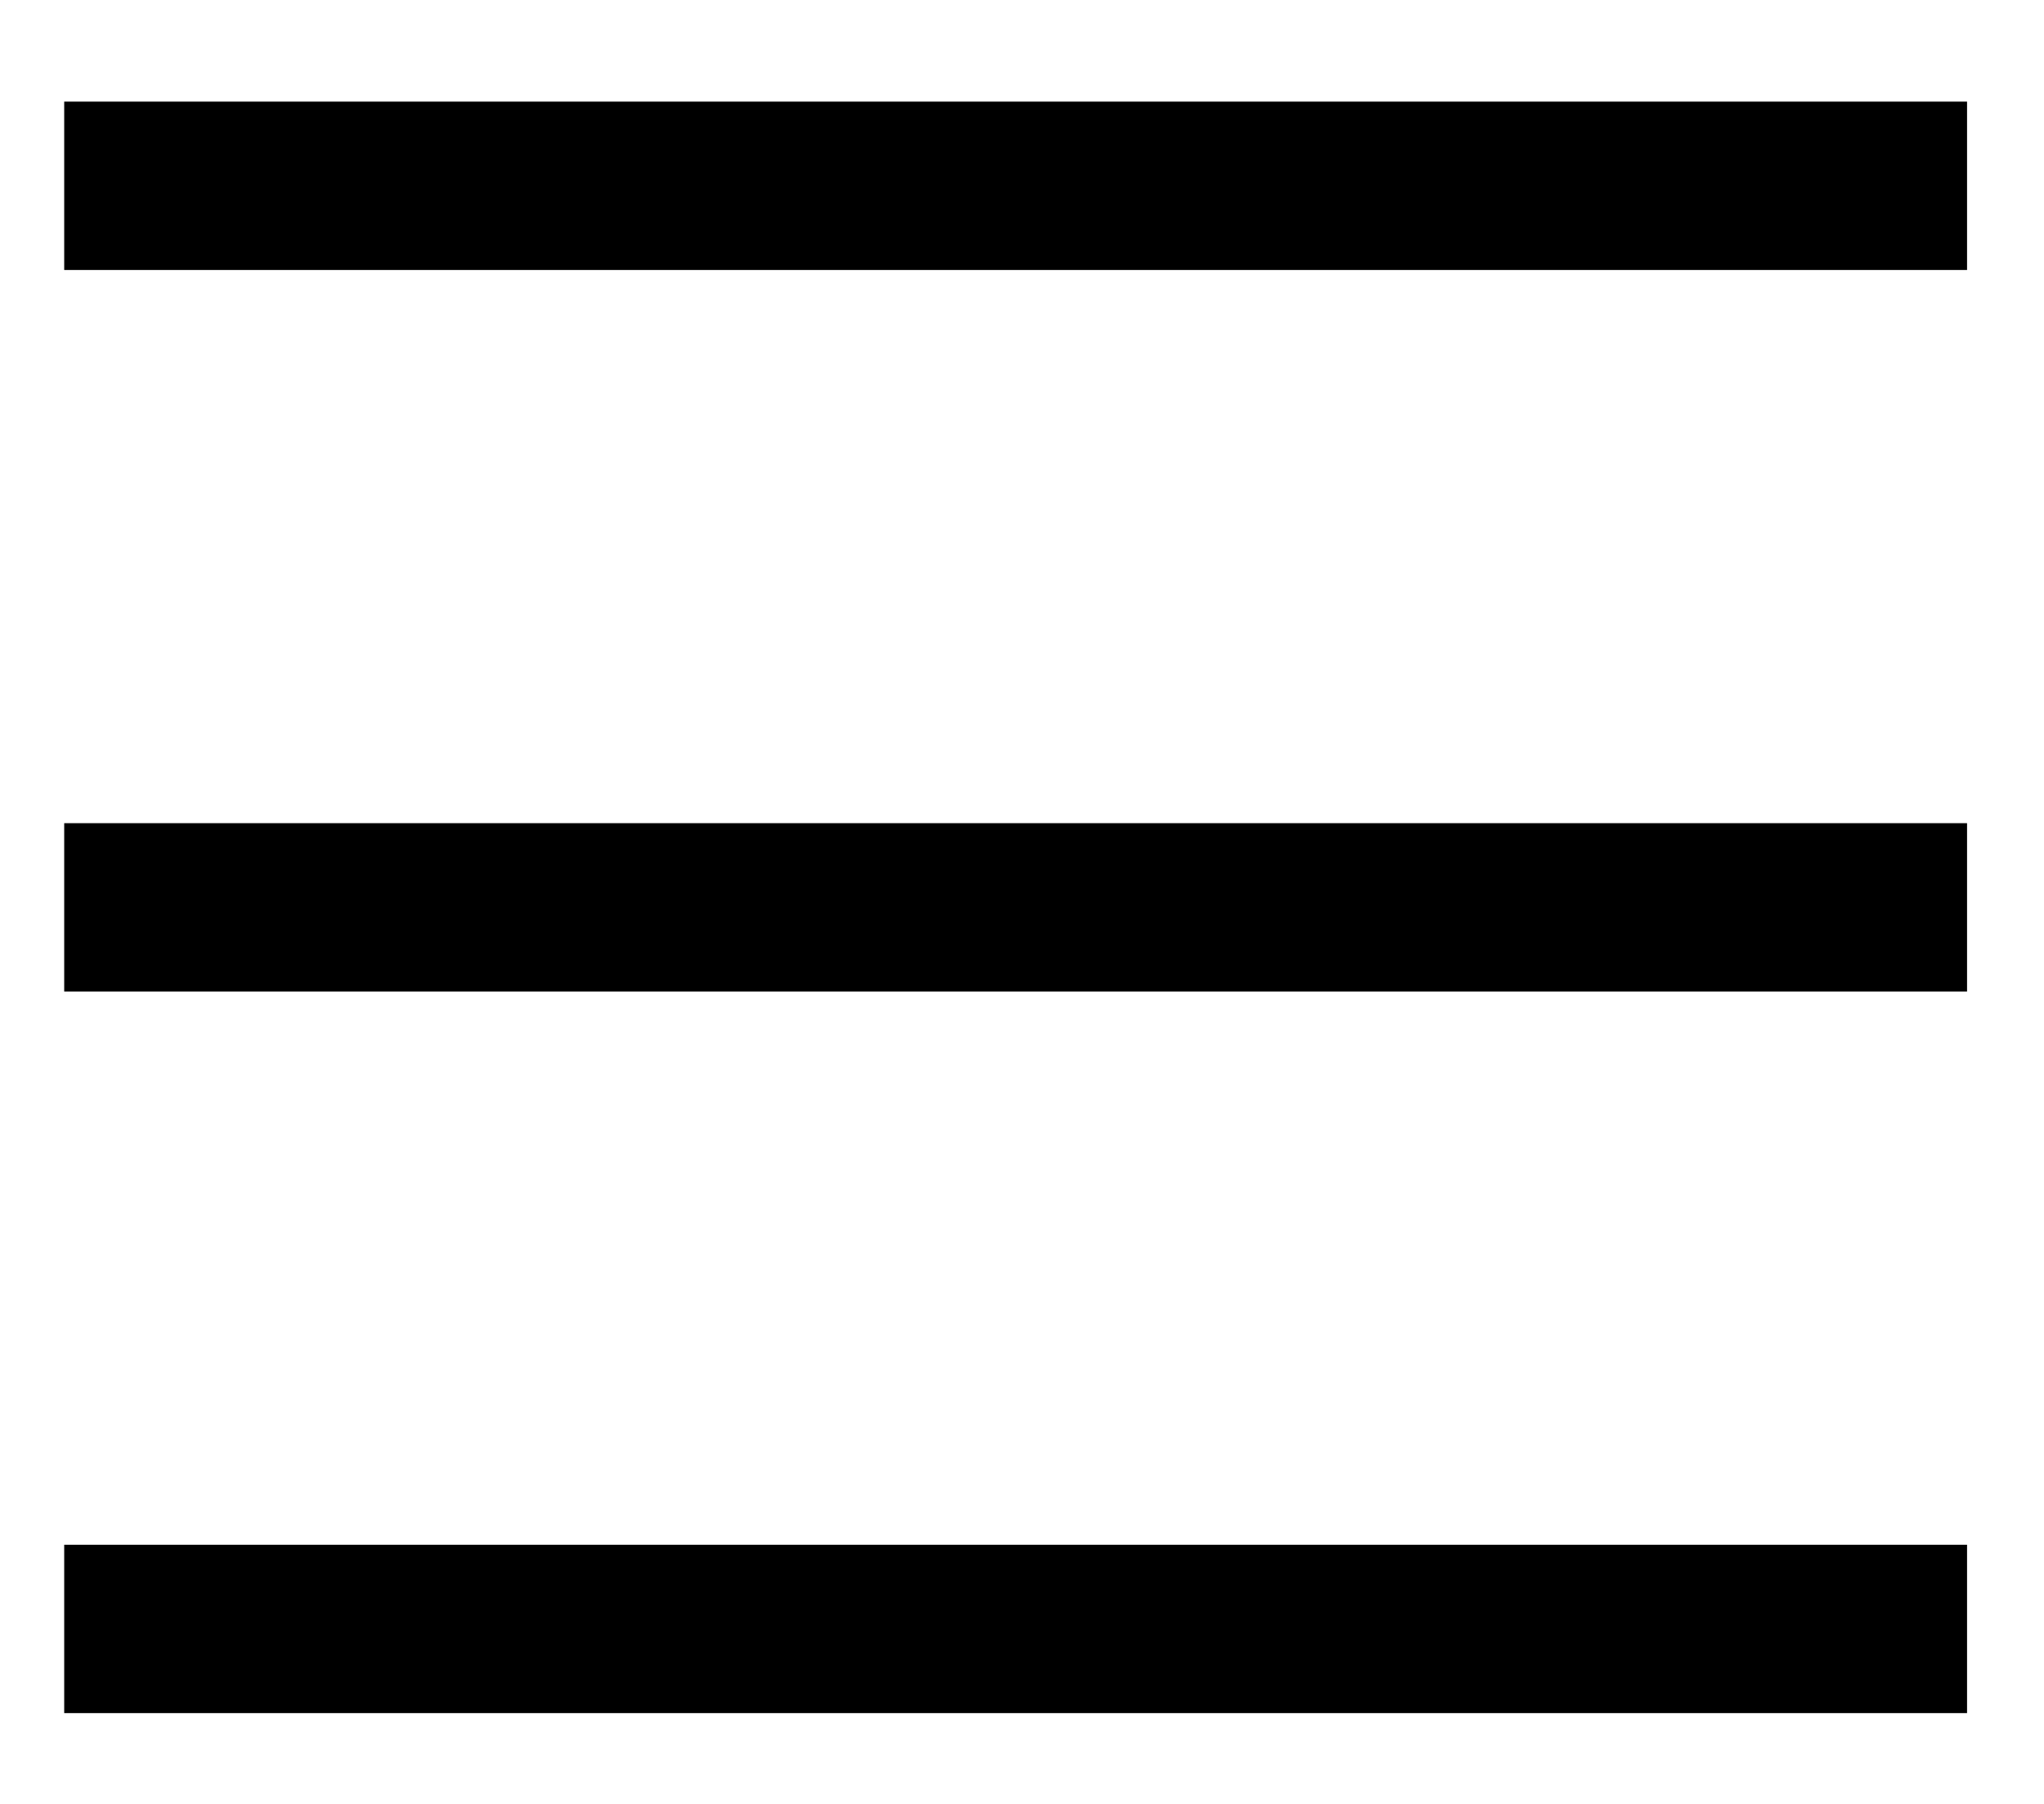
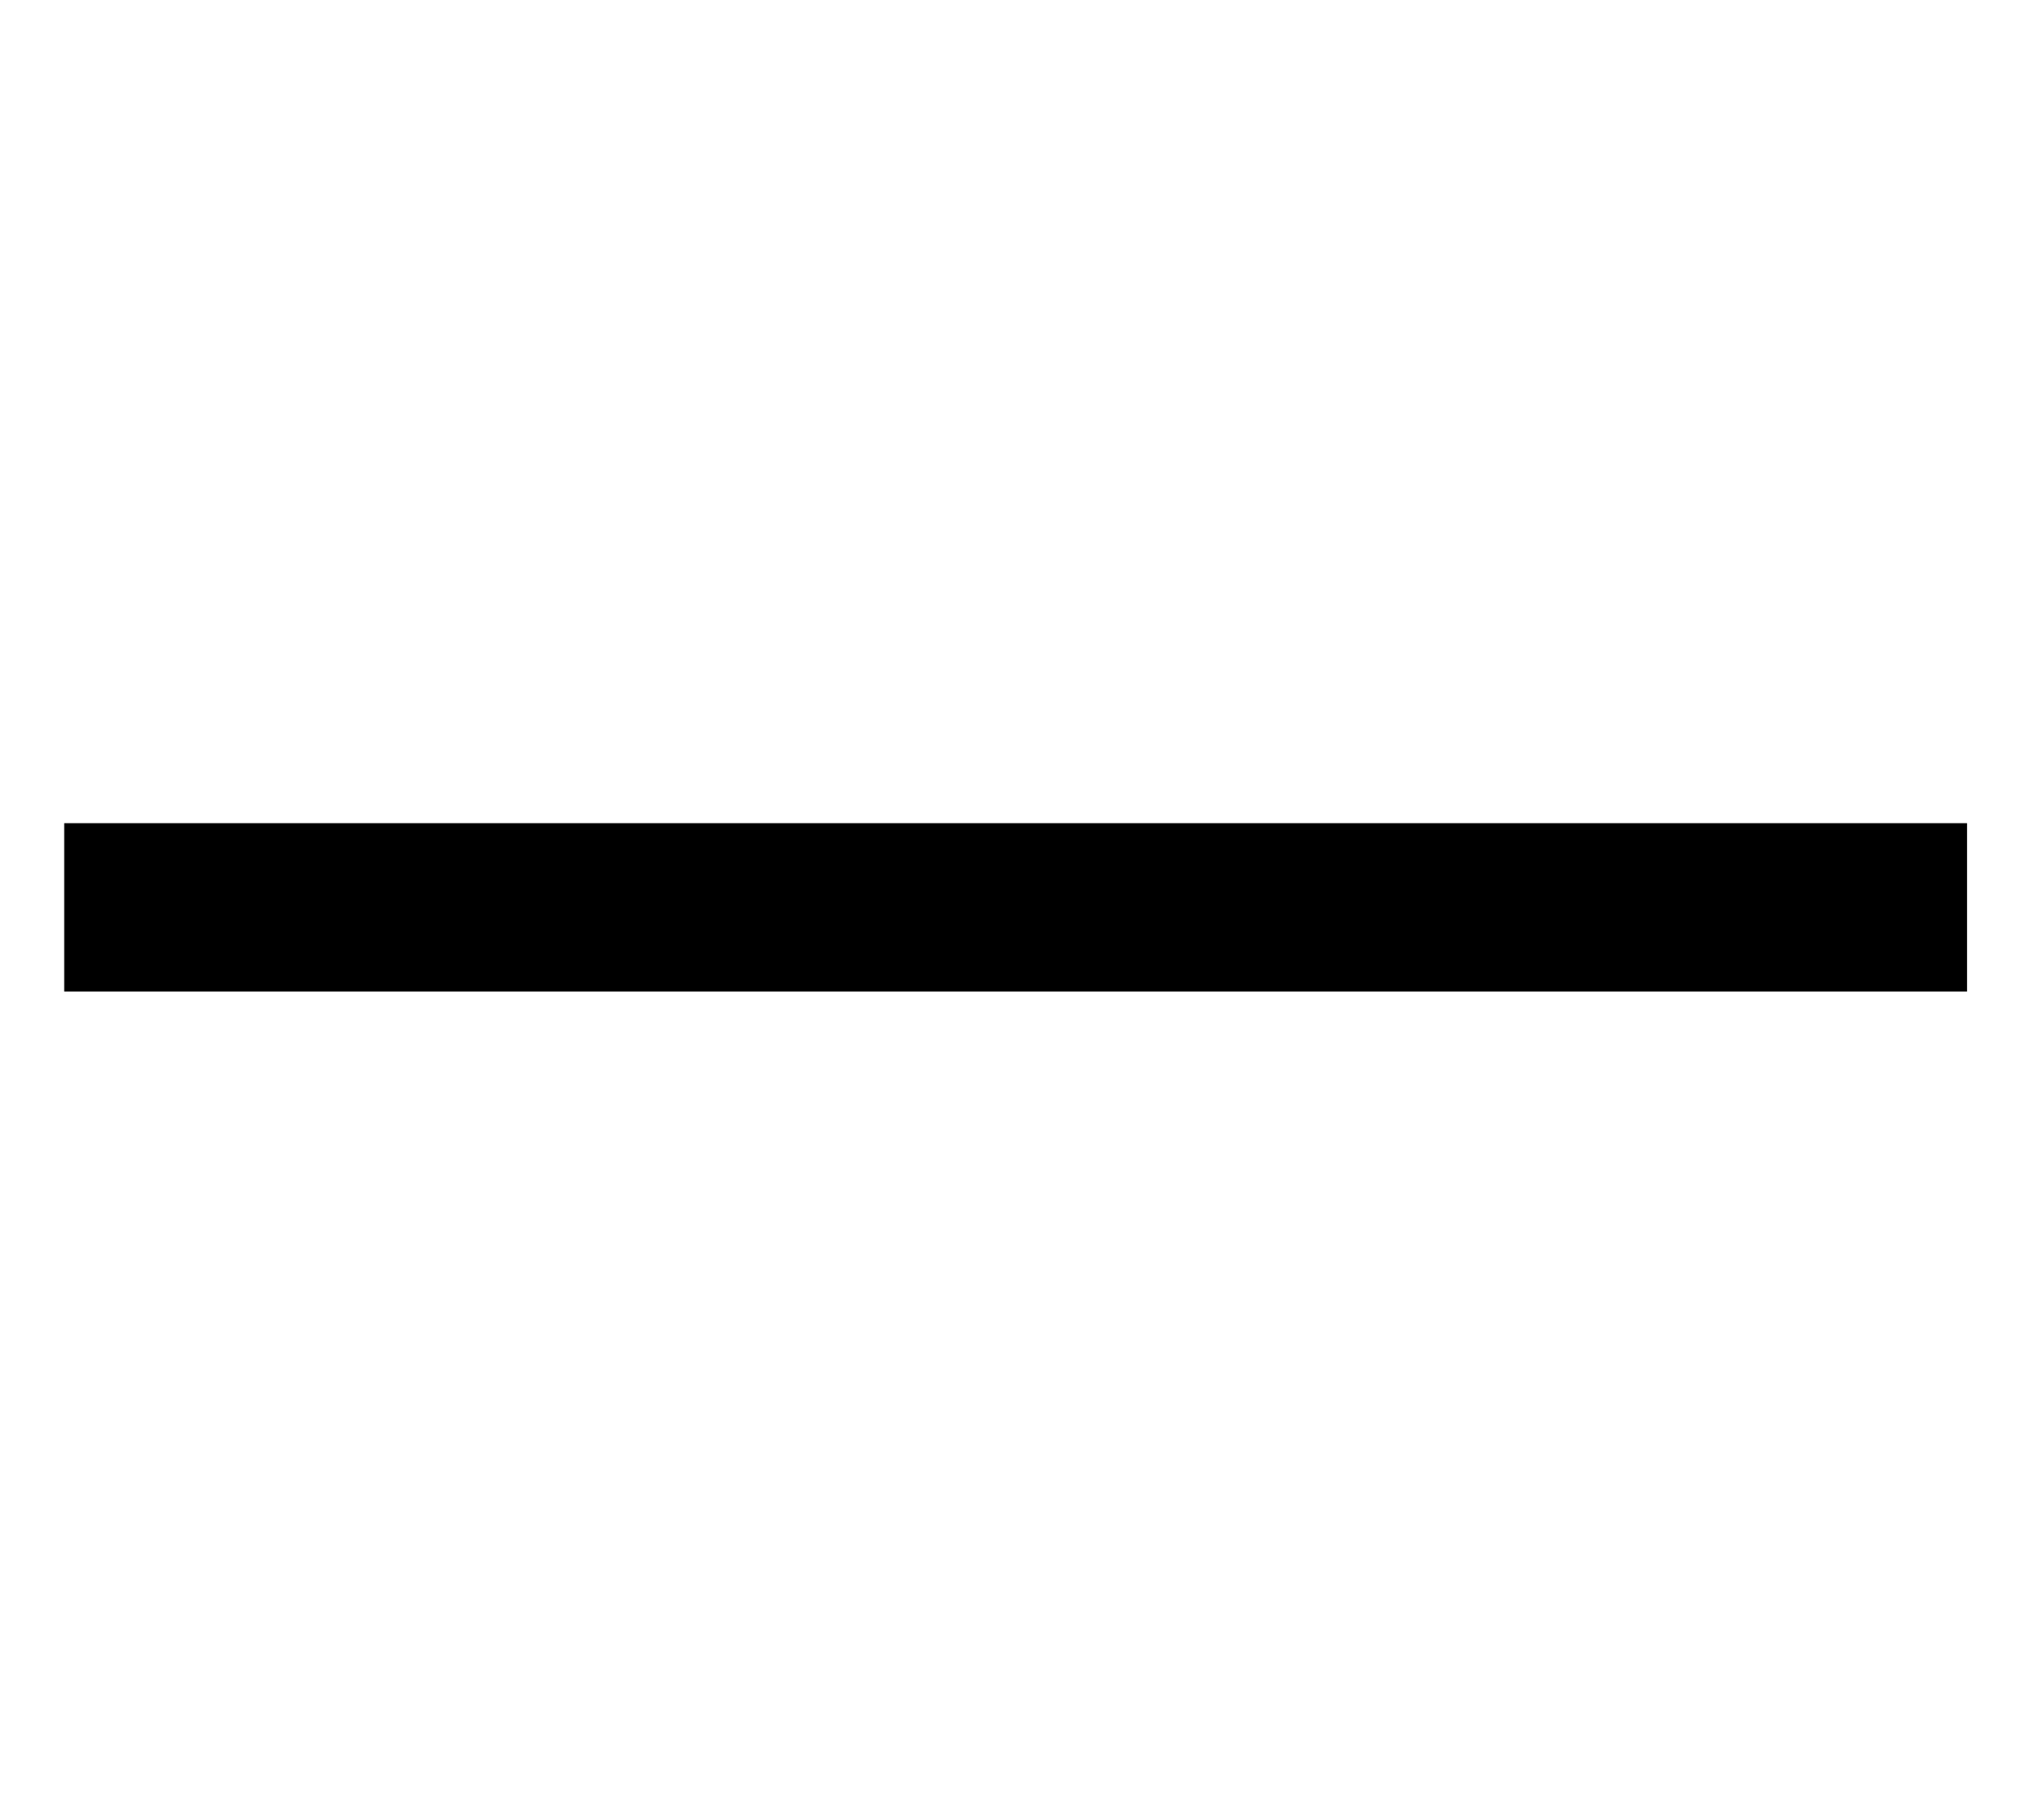
<svg xmlns="http://www.w3.org/2000/svg" width="17" height="15" viewBox="0 0 17 15" fill="none">
-   <path d="M1.234 1.545H15.66" stroke="black" stroke-width="1.4" stroke-linecap="square" />
  <path d="M1.234 7.545H15.66" stroke="black" stroke-width="1.4" stroke-linecap="square" />
-   <path d="M1.234 13.545H15.66" stroke="black" stroke-width="1.4" stroke-linecap="square" />
</svg>